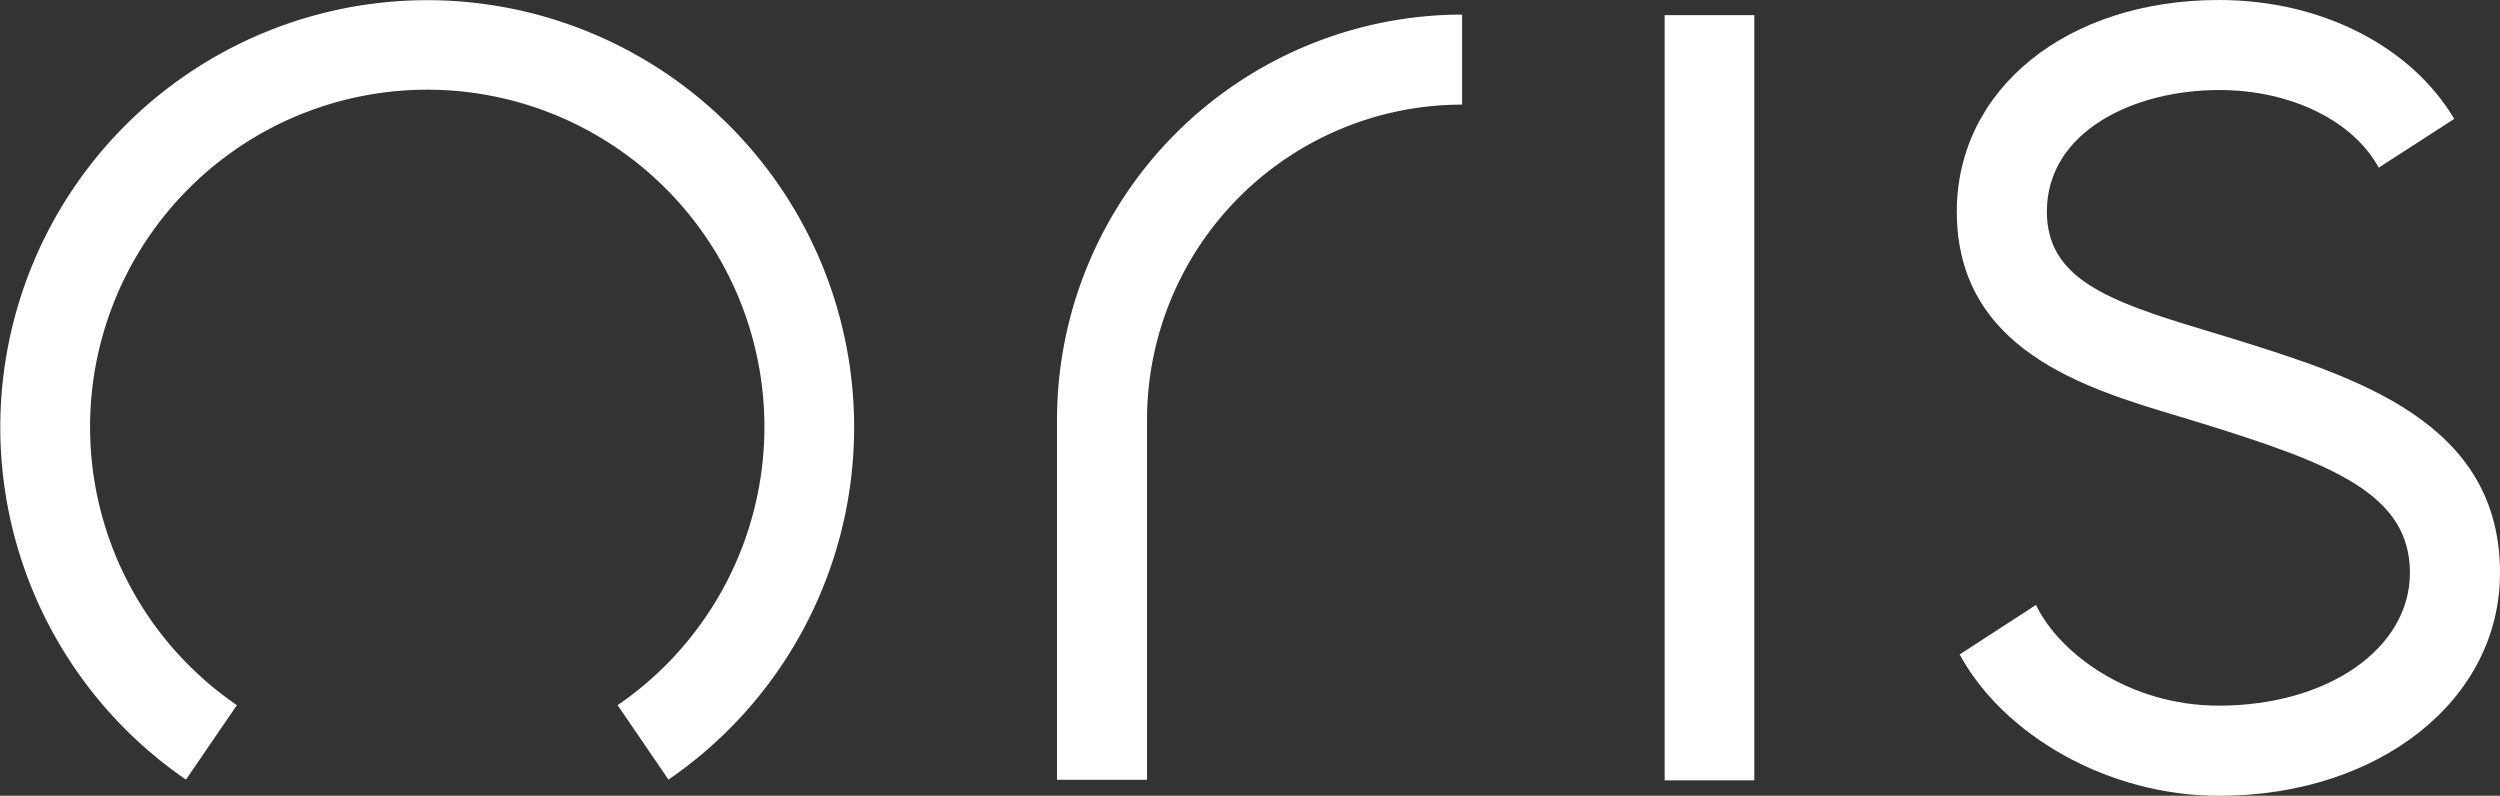
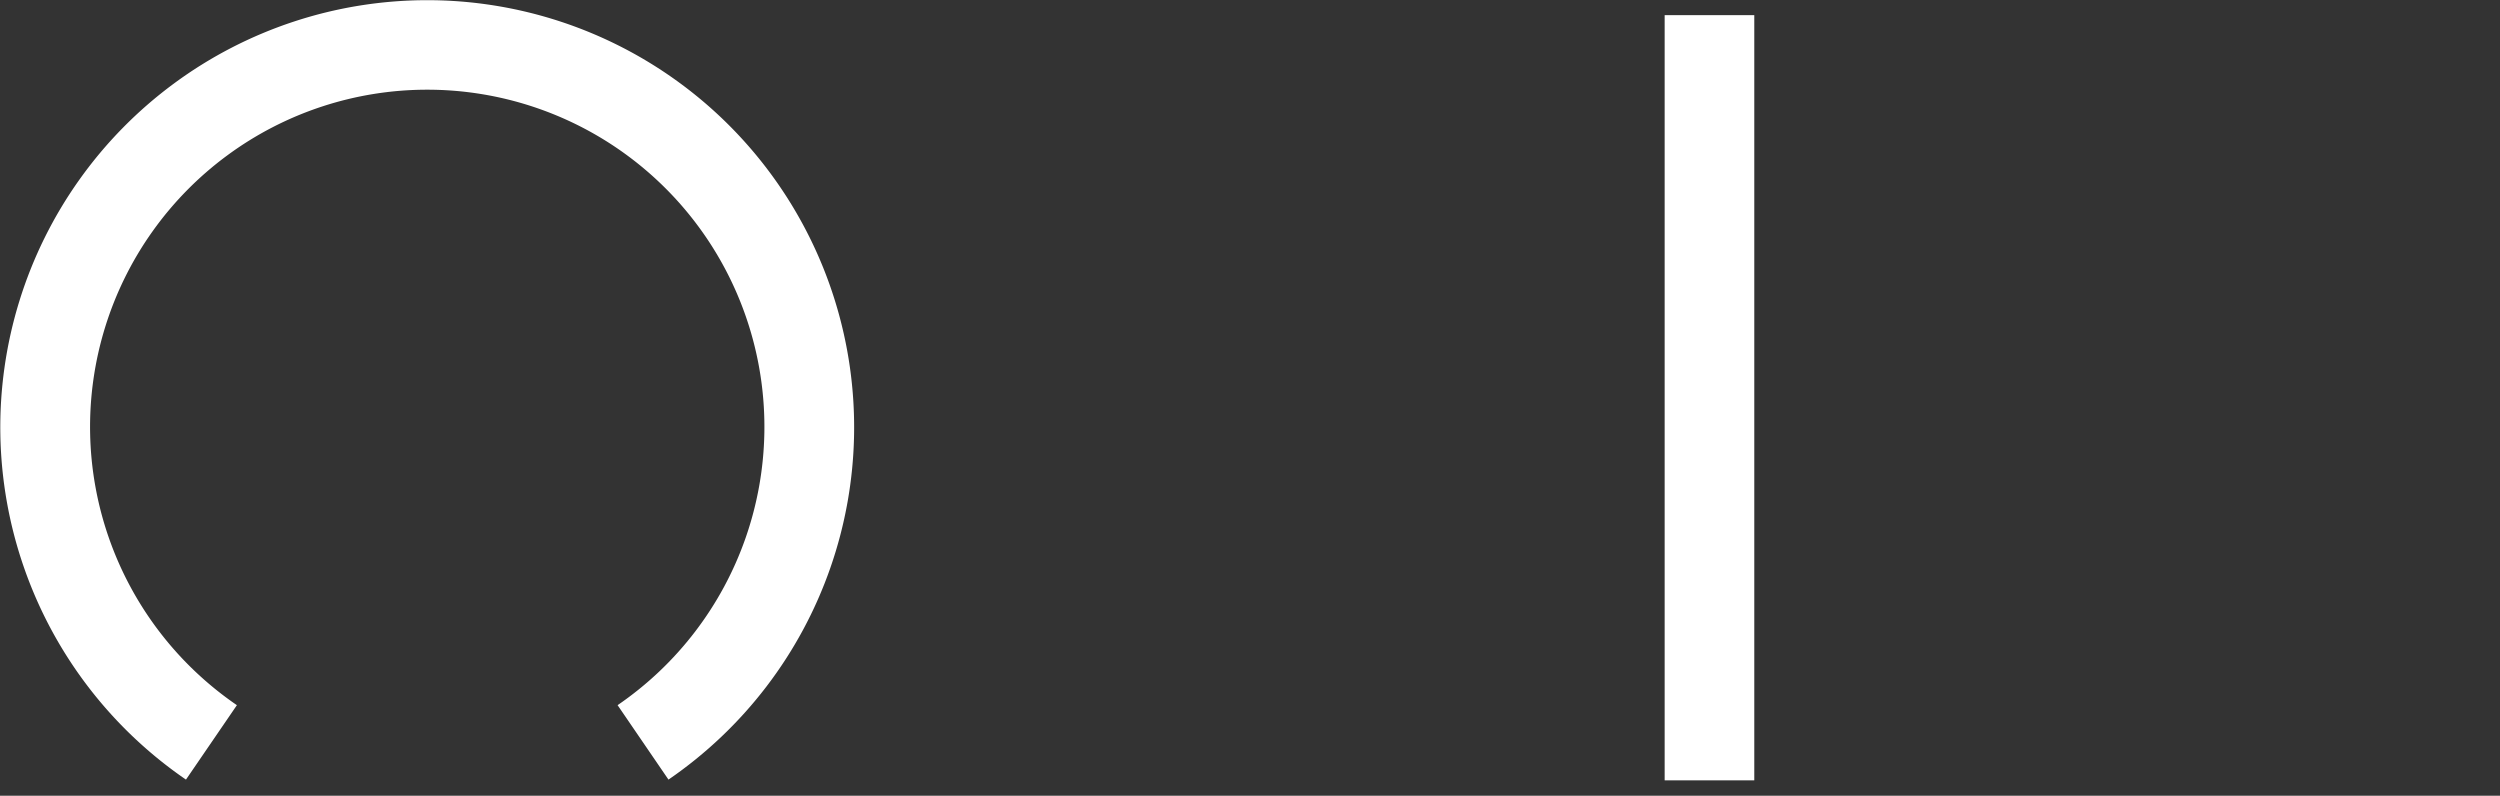
<svg xmlns="http://www.w3.org/2000/svg" id="Layer_1" data-name="Layer 1" viewBox="0 0 570.93 181.73">
  <rect x="0" y="0" width="570.93" height="181.73" fill="#333333" stroke="none" />
  <defs>
    <style>.cls-1{fill:#fff;}</style>
  </defs>
  <path class="cls-1" d="M515.68,384.75V210h20.47V384.75Z" transform="translate(-135.52 -206.54)" />
-   <path class="cls-1" d="M397.47,384.62H376.91V302.38a92.62,92.62,0,0,1,92.51-92.51v20.56a72,72,0,0,0-71.95,71.95Z" transform="translate(-135.52 -206.54)" />
-   <path class="cls-1" d="M642.26,388.28c36.6,0,64.19-21.89,64.19-50.91,0-34.5-32.71-44.68-61.58-53.66-1.92-.6-3.9-1.19-5.9-1.79-22.4-6.71-36-11.88-36-27.07,0-18.22,19.77-27.75,39.3-27.75,16.79,0,30.79,7.25,36.48,17.73L696,233.69c-9.62-16.21-29.83-27.15-53.75-27.15-34.68,0-59.85,20.32-59.85,48.31,0,31.59,29.28,40.36,50.66,46.76,1.93.58,3.84,1.15,5.69,1.73,29.33,9.12,47.13,16,47.13,34,0,17.3-18.75,30.35-43.63,30.35-20.56,0-36.5-12-41.77-23L583.05,356C593,374.32,616.78,388.28,642.26,388.28Z" transform="translate(-135.52 -206.54)" />
  <path class="cls-1" d="M233.09,206.58a97.54,97.54,0,0,0-55.1,178l11.63-17a77,77,0,1,1,86.94,0l11.62,17a97.54,97.54,0,0,0-55.09-178Z" transform="translate(-135.52 -206.54)" />
</svg>